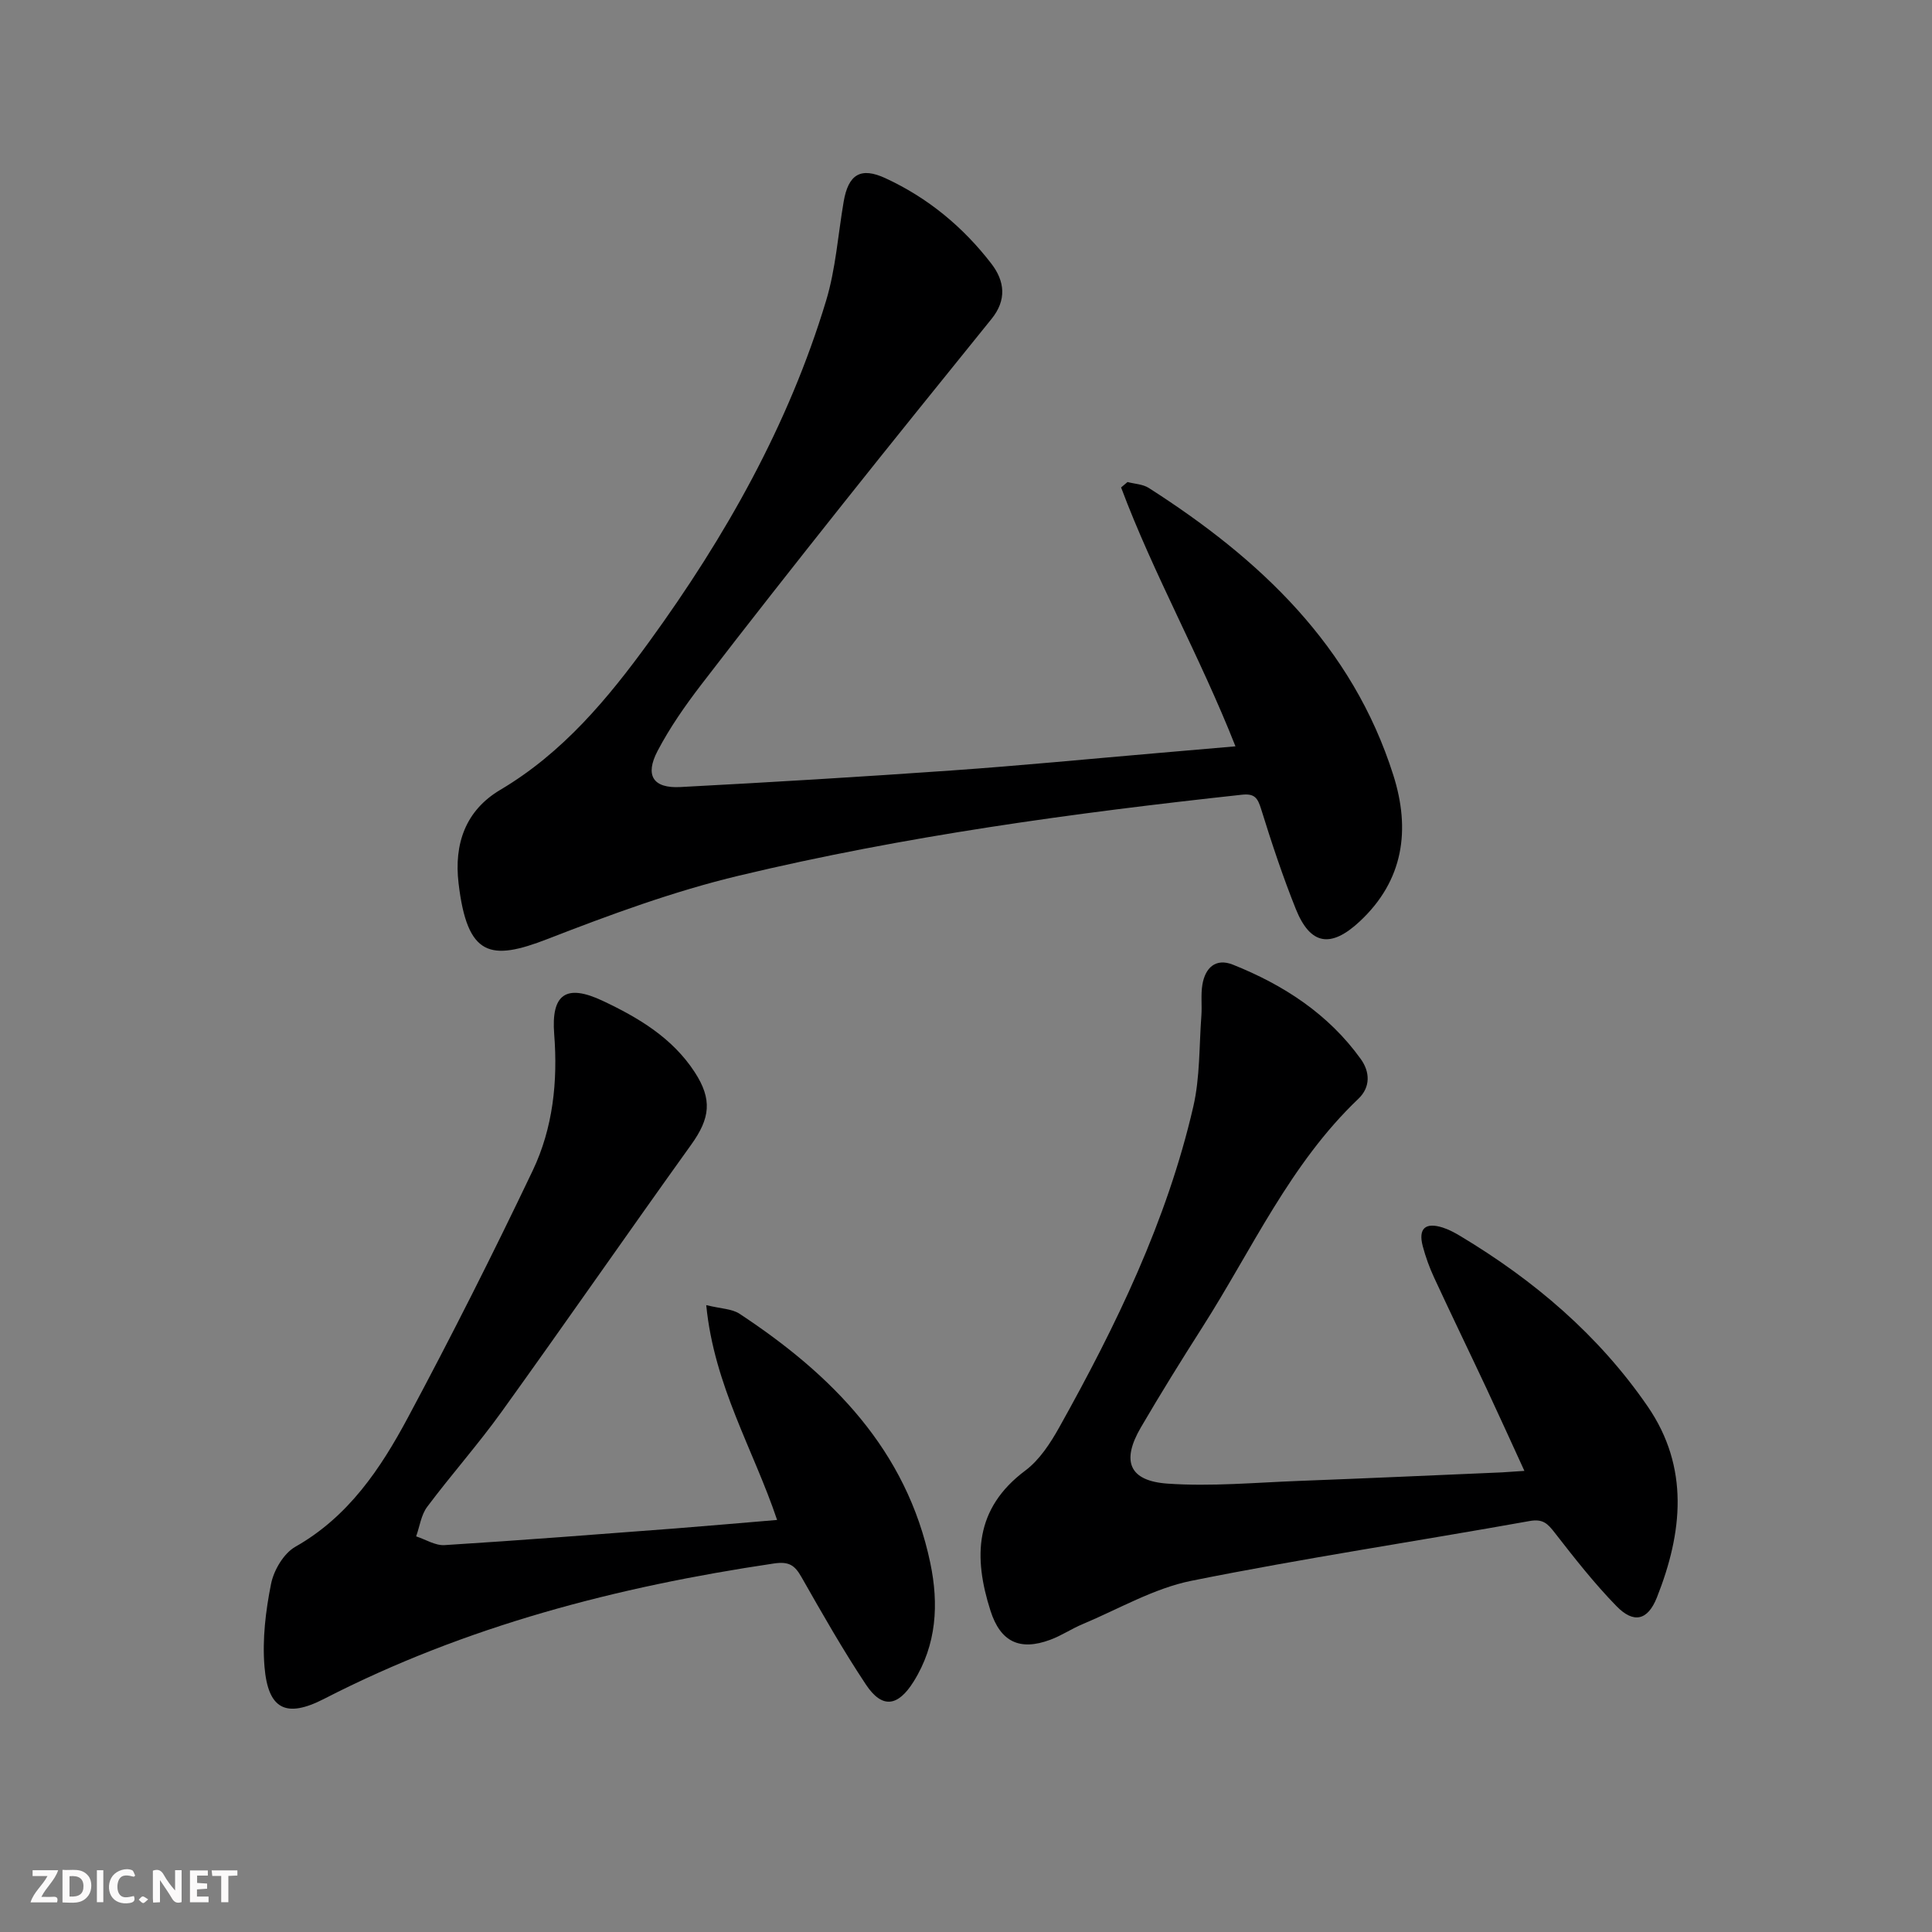
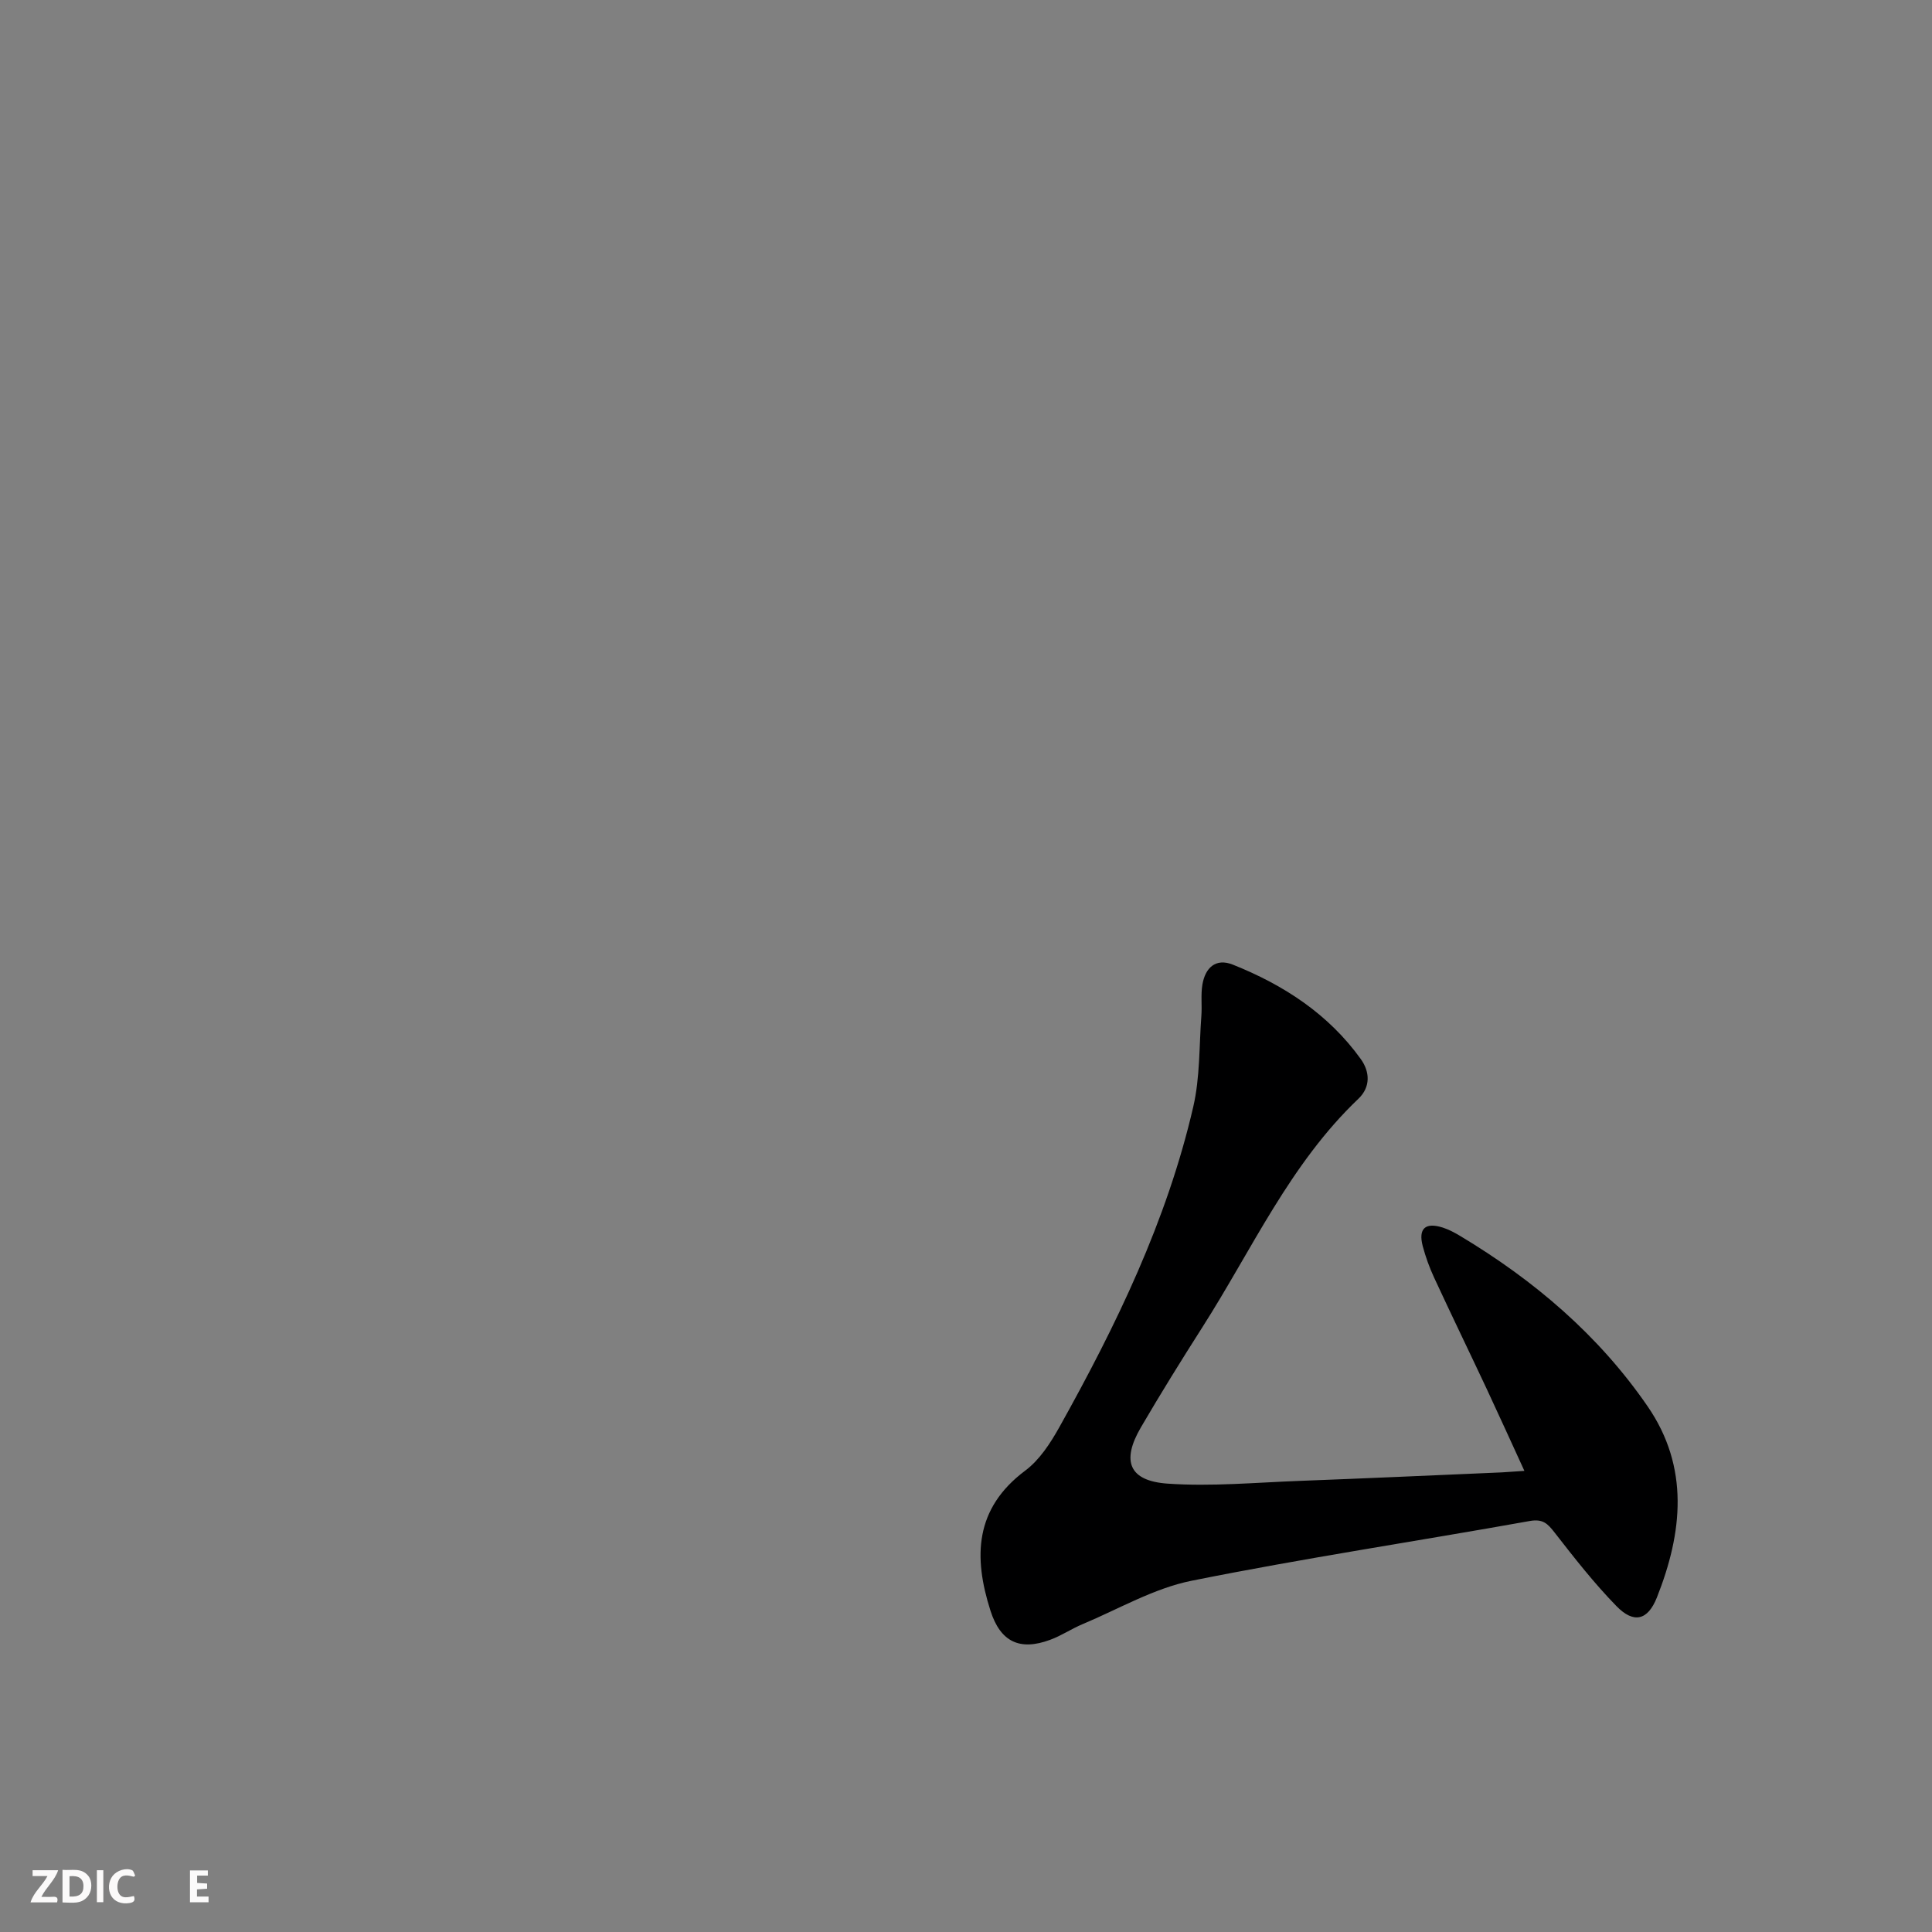
<svg xmlns="http://www.w3.org/2000/svg" enable-background="new 0 0 400 400" viewBox="0 0 400 400">
  <rect x="0" y="0" width="400" height="400" fill="#808080" stroke="none" />
  <g fill="#fbfafa">
-     <path d="m37.59 393.81c-.92.31-1.52.05-2-.78-.7-1.2-1.52-2.34-2.47-3.78v4.59c-.55.03-.95.05-1.41.07-.03-.37-.06-.64-.06-.91 0-1.91 0-3.81 0-5.7 1.13-.41 1.77-.03 2.29.91.62 1.11 1.38 2.14 2.31 3.19v-4.2h1.35v6.61z" />
    <path d="m12.94 393.88v-6.75c1.9.19 3.93-.54 5.37 1.29.8 1.01.78 2.88.03 3.97-1.37 1.97-3.4 1.51-5.4 1.49m1.45-1.22c2.04.12 2.92-.58 2.89-2.21-.03-1.51-.98-2.19-2.89-2z" />
    <path d="m11.81 393.87h-5.49c.68-2.18 2.47-3.48 3.51-5.45h-3.08v-1.21h5.29c-.71 2.13-2.44 3.48-3.47 5.51.86 0 1.63.04 2.39-.01.79-.05 1.14.21.85 1.16" />
    <path d="m39.33 393.86v-6.61h3.7v1.07h-2.22v1.52c.68.04 1.34.09 2.07.13v1.07c-.72.05-1.38.09-2.1.14v1.48h2.4v1.19h-3.85z" />
    <path d="m27.71 388.56c-1.15-.3-2.46-.61-3.1.64-.37.73-.41 1.93-.06 2.67.63 1.35 1.99.93 3.17.68.35.94-.01 1.32-.93 1.46-1.62.25-3.05-.27-3.76-1.48-.73-1.25-.6-3.03.31-4.17.88-1.11 2.71-1.7 4-1.16.32.13.44.74.65 1.12-.1.08-.19.16-.28.24" />
-     <path d="m49.15 387.24v1.07c-.59.02-1.17.05-1.87.08v5.44h-1.48v-5.44h-1.85c-.05-.4-.08-.73-.13-1.15z" />
    <path d="m20.06 387.21h1.33v6.62h-1.33z" />
-     <path d="m30.68 393.25c-.49.38-.8.79-1.05.76-.32-.05-.6-.45-.9-.7.26-.24.51-.64.8-.67.29-.04.62.3 1.15.61" />
  </g>
-   <path d="m255.79 154.52c-7.35-18.64-16.92-35.54-23.68-53.6.44-.37.89-.75 1.33-1.12 1.48.39 3.18.44 4.41 1.23 22.93 14.66 42.13 32.63 50.63 59.48 3.56 11.22 2.17 21.75-6.97 30.27-5.99 5.58-10.23 4.89-13.23-2.59-2.71-6.76-5.01-13.7-7.17-20.66-.72-2.3-1.32-3.28-3.99-2.99-35.01 3.8-69.89 8.56-104.15 16.76-13.47 3.22-26.64 8.07-39.58 13.1-11.82 4.59-16.65 3.75-18.45-11.54-.96-8.14 1.43-15.06 8.64-19.33 12.95-7.67 22.27-18.87 30.91-30.78 15.72-21.66 28.78-44.76 36.55-70.51 1.99-6.59 2.46-13.64 3.63-20.48.97-5.68 3.53-7.23 8.64-4.87 8.78 4.05 16.06 10.07 21.94 17.7 2.8 3.64 3.19 7.53.06 11.41-10.33 12.79-20.67 25.57-30.9 38.45-9.83 12.37-19.62 24.79-29.24 37.32-3.32 4.33-6.49 8.87-9.02 13.69-2.68 5.1-.93 7.79 4.71 7.49 18.76-.99 37.52-2.12 56.26-3.44 14.09-.99 28.15-2.36 42.23-3.57 5.27-.46 10.54-.92 16.44-1.42z" fill="#000001" />
  <path d="m315.61 304.53c-2.76-6.01-5.26-11.54-7.83-17.03-3.6-7.67-7.3-15.29-10.86-22.98-.97-2.09-1.77-4.3-2.36-6.53-.95-3.63.53-4.98 4.13-3.84 1.25.4 2.46 1.04 3.59 1.72 15.31 9.17 28.7 20.55 38.85 35.31 8.68 12.63 7.23 26.14 1.92 39.54-1.9 4.8-4.81 5.46-8.36 1.83-4.62-4.73-8.73-9.99-12.81-15.23-1.45-1.87-2.43-2.9-5.17-2.41-23.33 4.18-46.79 7.7-70.02 12.37-7.81 1.57-15.07 5.85-22.55 8.98-2.3.96-4.4 2.4-6.73 3.25-6.32 2.34-10.29.39-12.34-6.02-3.56-11.12-3.3-21.17 7.2-29.02 2.95-2.2 5.2-5.67 7.04-8.96 11.77-21.07 22.29-42.73 27.75-66.4 1.4-6.07 1.2-12.51 1.67-18.78.16-2.15-.14-4.36.21-6.46.58-3.48 2.73-5.57 6.31-4.15 10.5 4.19 19.79 10.22 26.49 19.55 1.88 2.62 2.07 5.78-.51 8.23-14.12 13.44-21.99 31.14-32.24 47.21-4.38 6.87-8.68 13.79-12.79 20.83-4.06 6.96-2.46 11.07 5.54 11.63 9.06.63 18.24-.23 27.36-.57 13.96-.53 27.91-1.16 41.86-1.76 1.29-.07 2.57-.17 4.65-.31z" fill="#000001" />
-   <path d="m160.89 314.69c-4.88-14.54-13.04-27.77-14.67-44.48 3.06.76 5.32.75 6.89 1.79 19.13 12.61 34.6 28.16 39.5 51.61 1.77 8.46 1.34 16.88-3.46 24.55-3.25 5.2-6.52 5.65-9.87.61-4.78-7.19-9.06-14.72-13.33-22.23-1.41-2.48-2.58-3.31-5.77-2.83-32.4 4.81-63.73 12.93-93.06 28.01-7.97 4.1-11.63 2.12-12.36-6.66-.47-5.66.24-11.55 1.36-17.14.57-2.84 2.62-6.31 5.03-7.68 11-6.23 17.64-16.17 23.3-26.74 9.01-16.83 17.62-33.9 25.84-51.14 4.19-8.8 5.22-18.44 4.45-28.25-.65-8.29 2.46-10.47 10.02-6.91 7.41 3.49 14.44 7.66 19.08 14.79 3.68 5.66 3.18 9.55-.74 15.01-13.19 18.38-26.07 36.98-39.28 55.34-4.85 6.74-10.4 12.99-15.38 19.64-1.25 1.67-1.55 4.06-2.28 6.11 1.96.64 3.97 1.93 5.88 1.81 15.92-1 31.83-2.24 47.74-3.45 6.93-.54 13.85-1.16 21.11-1.76z" fill="#000001" />
</svg>